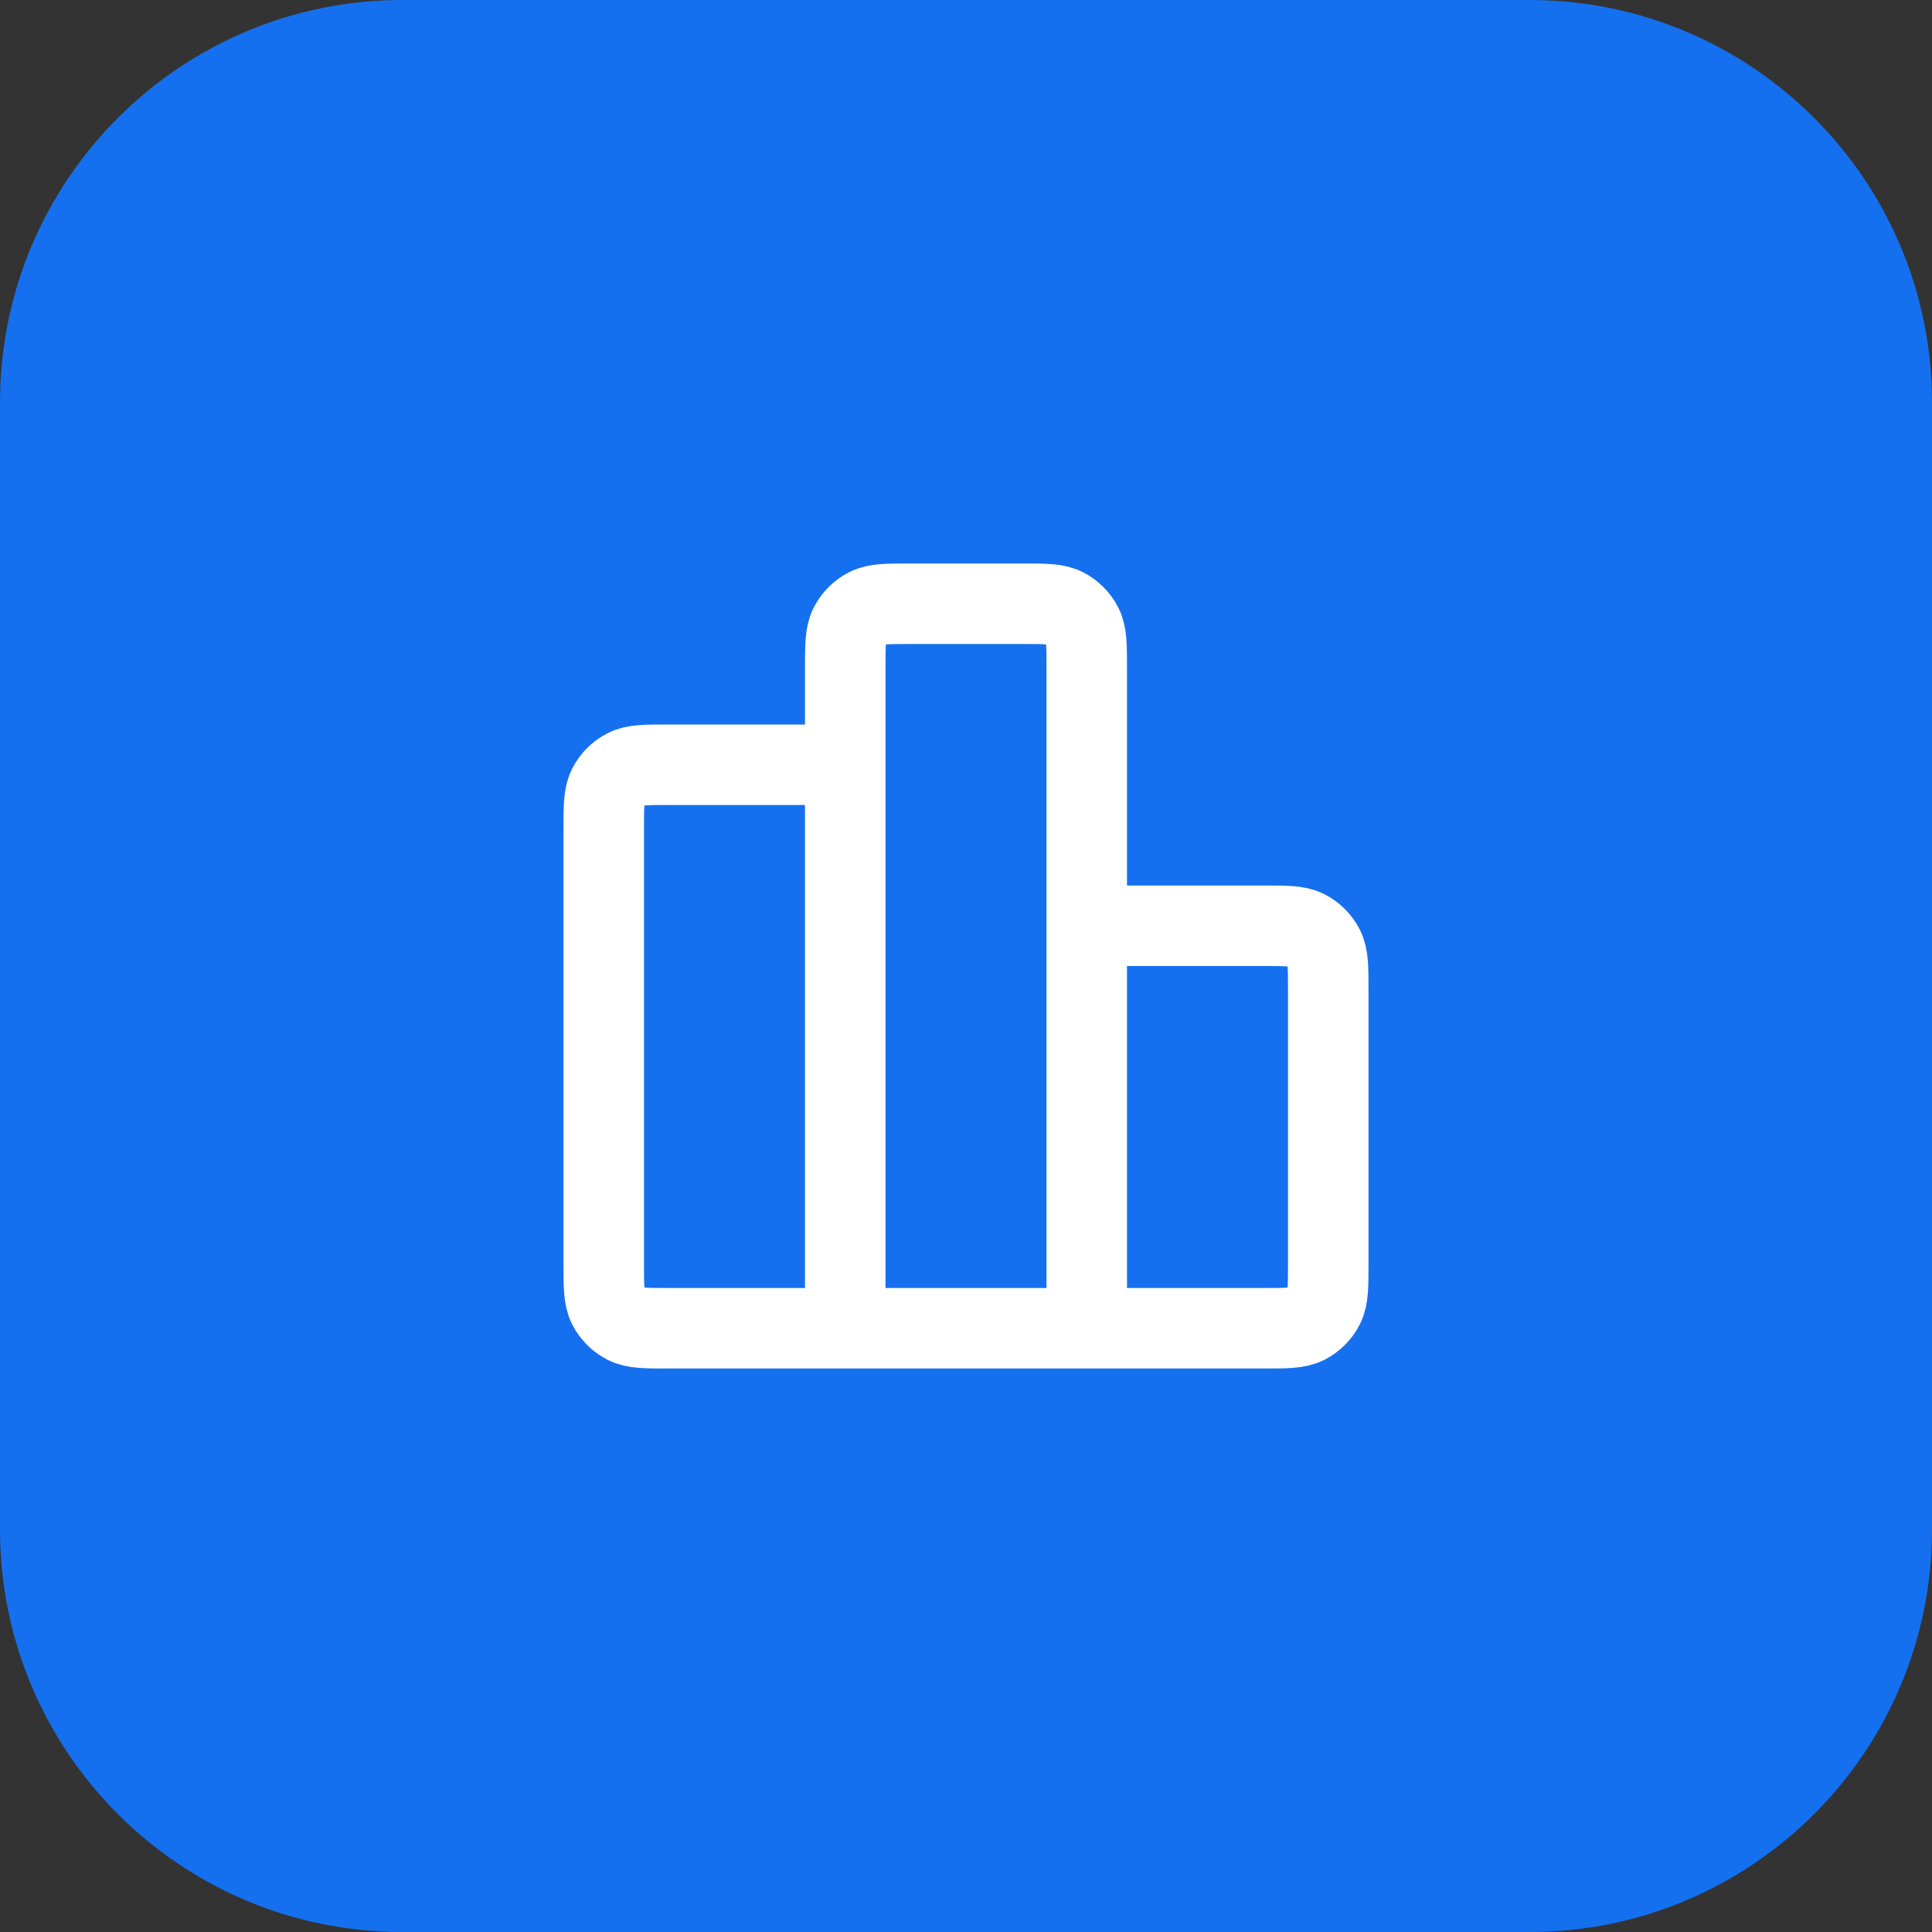
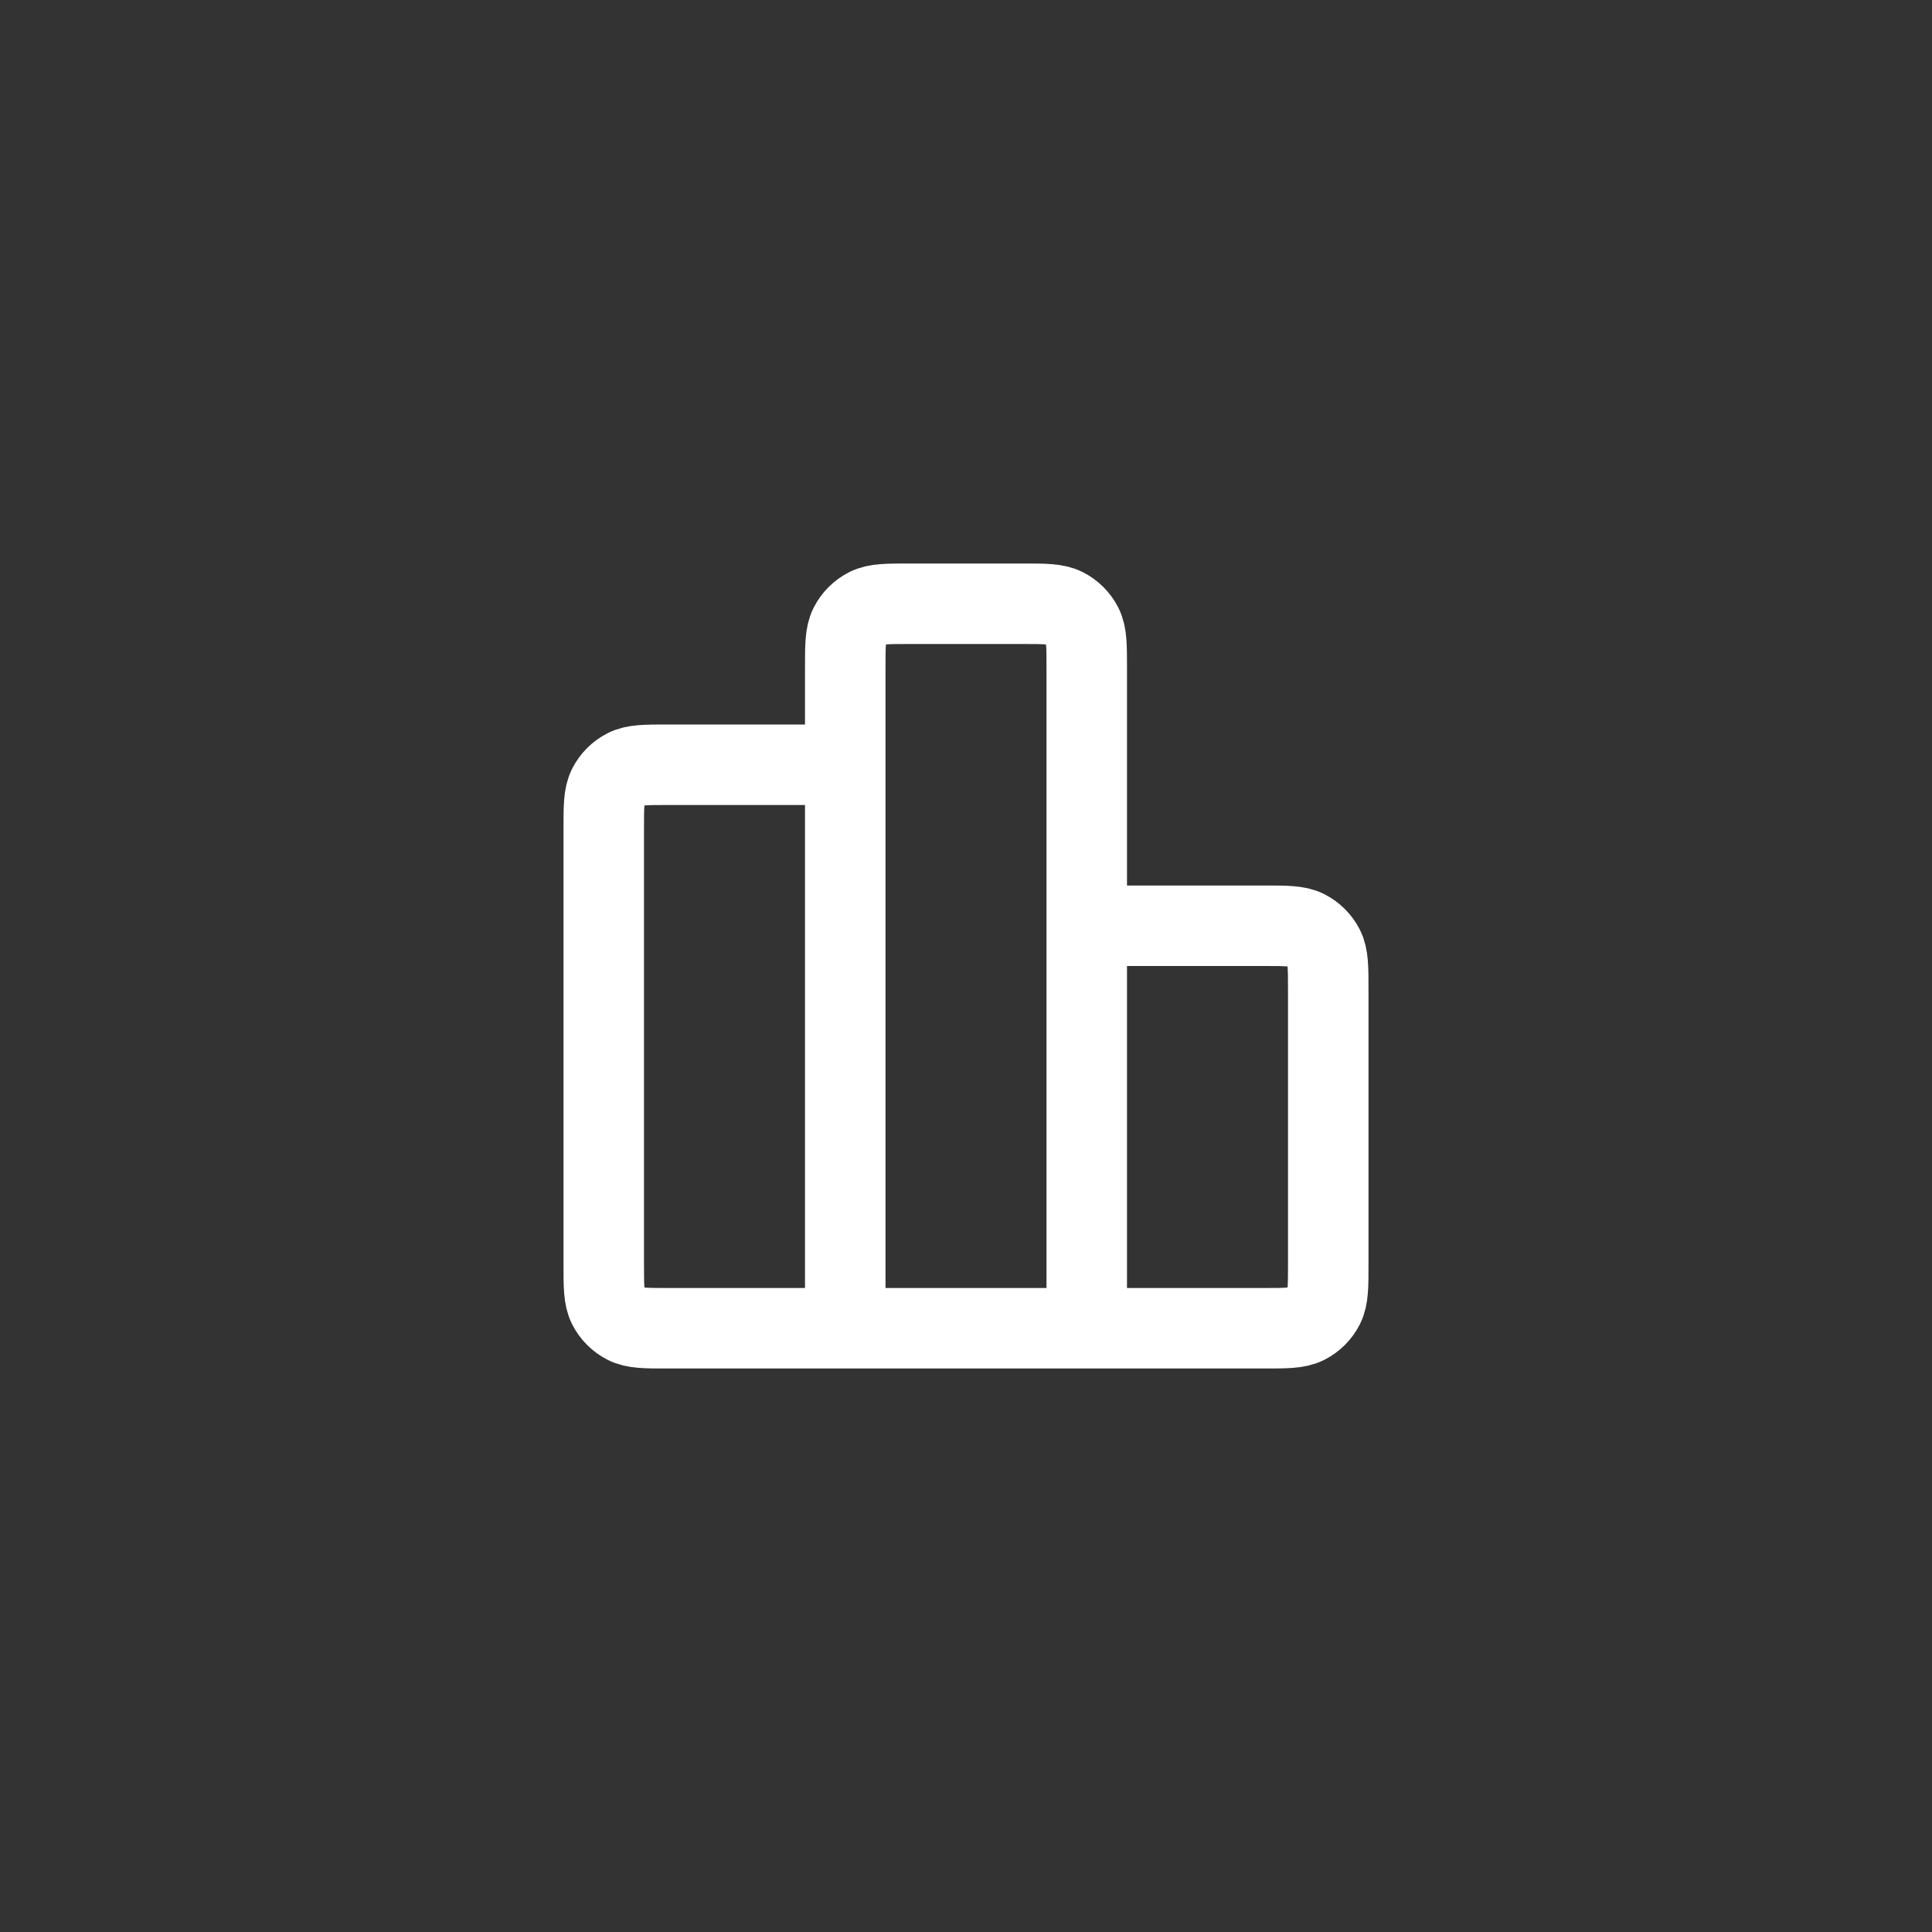
<svg xmlns="http://www.w3.org/2000/svg" width="48" height="48" viewBox="0 0 48 48" fill="none">
  <rect x="0" y="0" width="48" height="48" fill="#333333" stroke="none" />
-   <path d="M0 10C0 4.477 4.477 0 10 0H38C43.523 0 48 4.477 48 10V38C48 43.523 43.523 48 38 48H10C4.477 48 0 43.523 0 38V10Z" fill="#1570EF" />
  <path d="M21 19H16.6C16.04 19 15.76 19 15.546 19.109C15.358 19.205 15.205 19.358 15.109 19.546C15 19.76 15 20.04 15 20.6V31.4C15 31.96 15 32.24 15.109 32.454C15.205 32.642 15.358 32.795 15.546 32.891C15.76 33 16.04 33 16.6 33H21M21 33H27M21 33L21 16.6C21 16.04 21 15.76 21.109 15.546C21.205 15.358 21.358 15.205 21.546 15.109C21.76 15 22.04 15 22.6 15L25.4 15C25.96 15 26.24 15 26.454 15.109C26.642 15.205 26.795 15.358 26.891 15.546C27 15.76 27 16.04 27 16.6V33M27 23H31.4C31.96 23 32.24 23 32.454 23.109C32.642 23.205 32.795 23.358 32.891 23.546C33 23.76 33 24.04 33 24.6V31.4C33 31.96 33 32.24 32.891 32.454C32.795 32.642 32.642 32.795 32.454 32.891C32.24 33 31.96 33 31.4 33H27" stroke="white" stroke-width="2" stroke-linecap="round" stroke-linejoin="round" />
</svg>